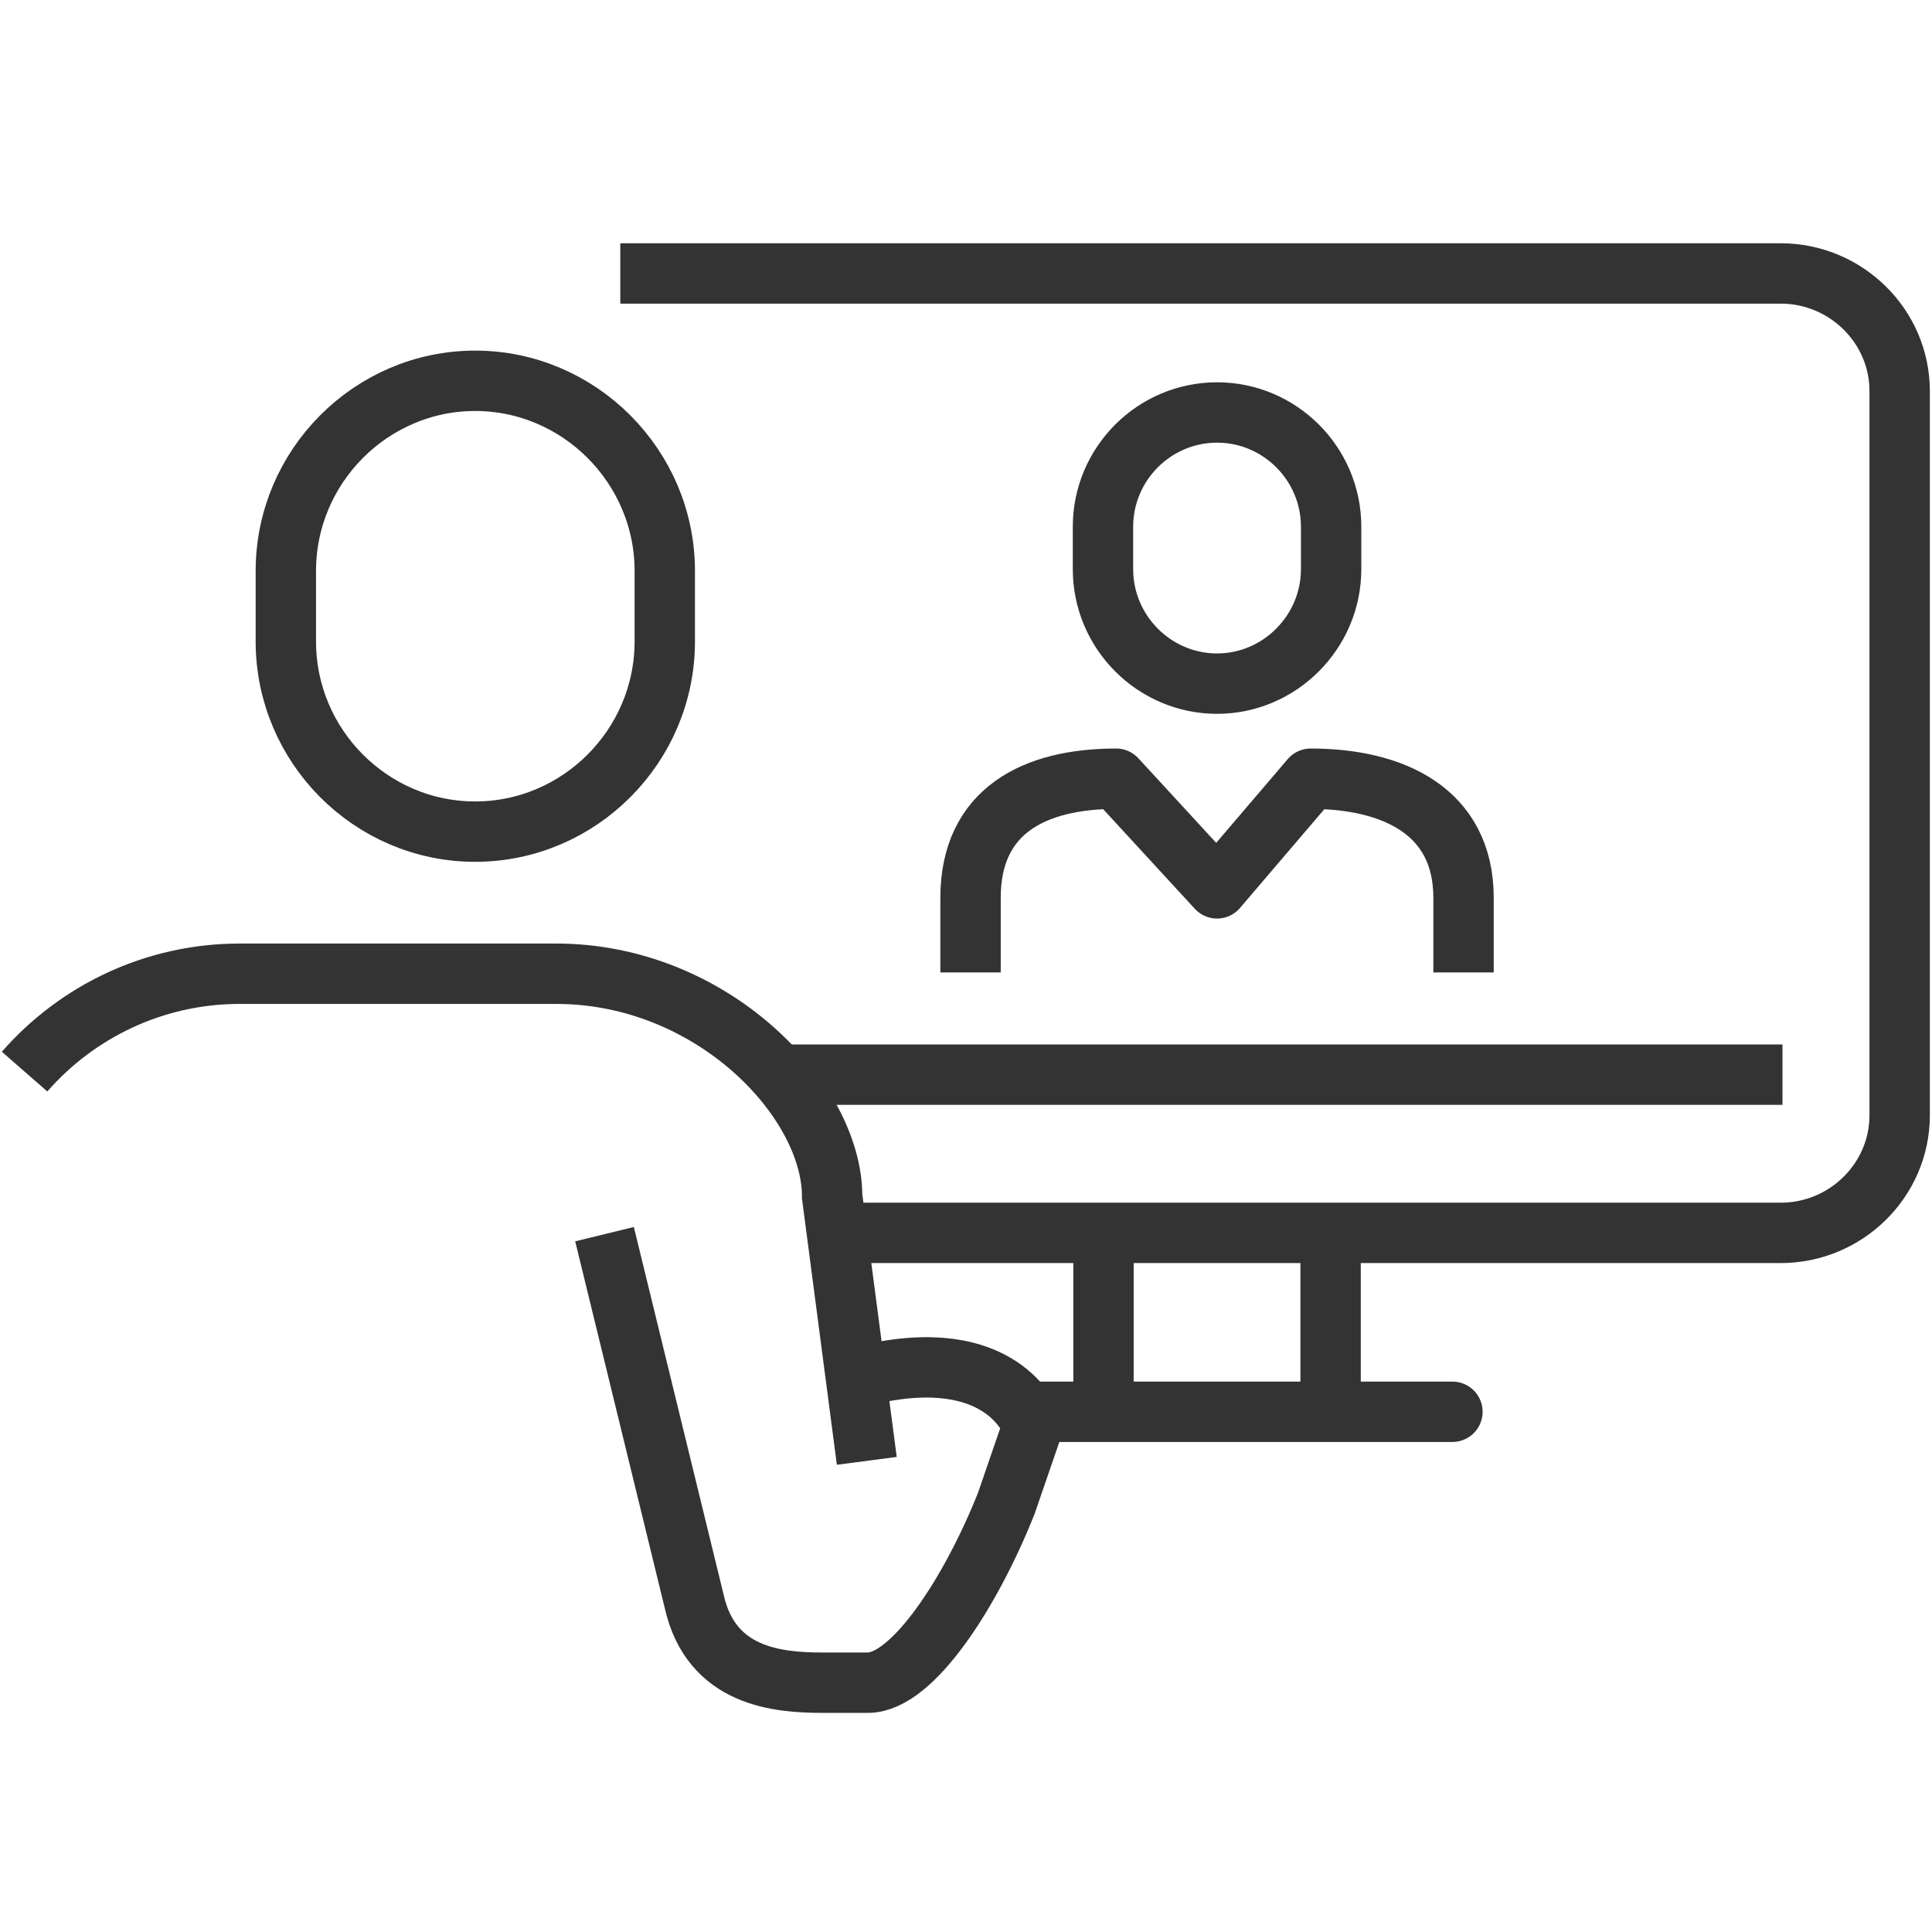
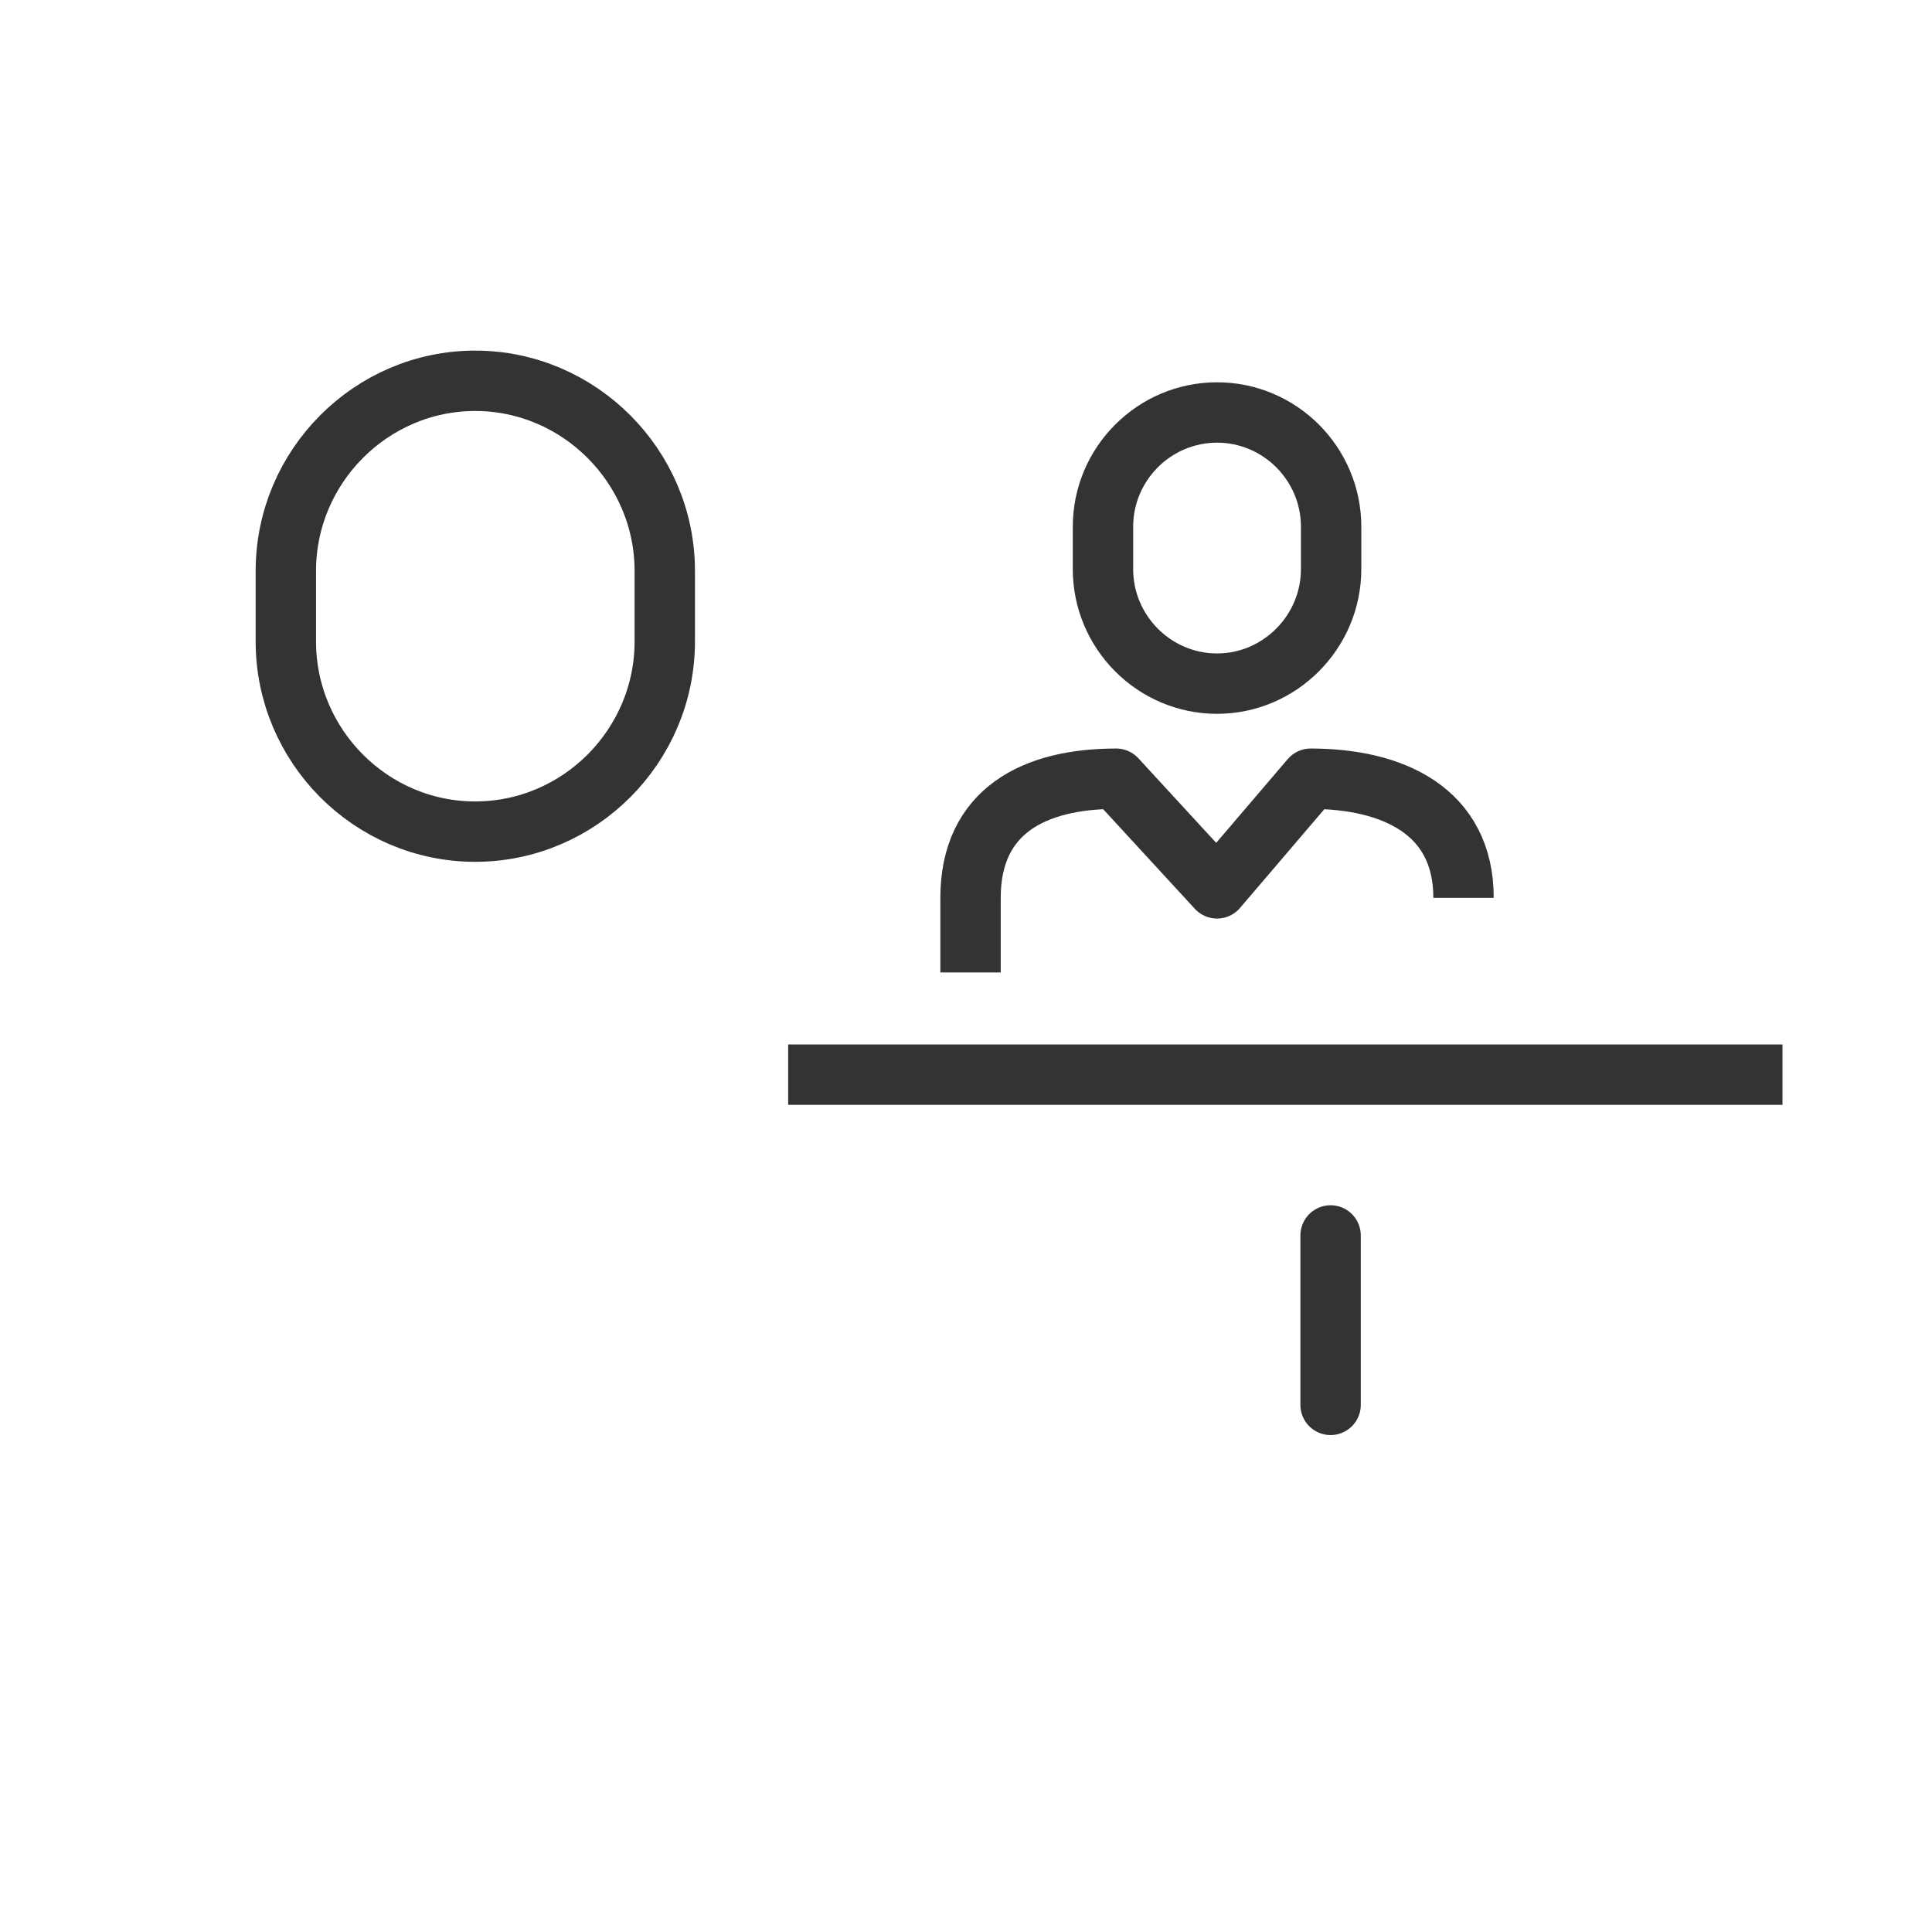
<svg xmlns="http://www.w3.org/2000/svg" width="80" height="80" viewBox="0 0 80 80" fill="none">
  <g clip-path="url(#clip0_7_2)">
-     <path d="M60.142 58.459H42.769" stroke="#333333" stroke-width="2.5" stroke-linecap="round" stroke-linejoin="round" />
-     <path d="M45.693 51.157V58.173" stroke="#333333" stroke-width="2.5" stroke-linecap="round" stroke-linejoin="round" />
    <path d="M55.097 51.157V58.173" stroke="#333333" stroke-width="2.5" stroke-linecap="round" stroke-linejoin="round" />
-     <path d="M25.685 11.323H73.734C76.444 11.323 78.661 13.514 78.661 16.191V46.183C78.661 48.861 76.444 51.051 73.734 51.051H35.132" stroke="#333333" stroke-width="2.5" stroke-linejoin="round" />
-     <path d="M40.188 40.267V37.177C40.188 33.579 42.822 32.245 46.218 32.245L50.395 36.785L54.272 32.245C57.668 32.245 60.602 33.579 60.602 37.177V40.267" stroke="#333333" stroke-width="2.5" stroke-linejoin="round" />
+     <path d="M40.188 40.267V37.177C40.188 33.579 42.822 32.245 46.218 32.245L50.395 36.785L54.272 32.245C57.668 32.245 60.602 33.579 60.602 37.177" stroke="#333333" stroke-width="2.5" stroke-linejoin="round" />
    <path d="M55.119 23.567C55.119 26.171 52.987 28.308 50.395 28.308C47.803 28.308 45.672 26.181 45.672 23.567V21.811C45.672 19.207 47.792 17.08 50.395 17.08C52.998 17.08 55.119 19.207 55.119 21.811V23.567Z" stroke="#333333" stroke-width="2.5" stroke-miterlimit="10" />
-     <path d="M1.018 44.373C3.181 41.897 6.373 40.32 9.929 40.32H23.029C29.498 40.32 34.457 45.548 34.457 49.538L35.892 60.491" stroke="#333333" stroke-width="2.5" stroke-miterlimit="10" />
    <path d="M27.527 26.562C27.527 30.891 23.992 34.436 19.676 34.436C15.36 34.436 11.836 30.891 11.836 26.562V23.641C11.836 19.313 15.37 15.768 19.676 15.768C23.982 15.768 27.527 19.313 27.527 23.641V26.562Z" stroke="#333333" stroke-width="2.5" stroke-miterlimit="10" />
-     <path d="M25.032 51.104L28.748 66.322C29.455 69.444 32.208 69.677 34.072 69.677H35.935C37.81 69.677 40.23 65.867 41.666 62.258L42.769 59.052C42.769 59.052 41.73 55.771 36.374 56.83" stroke="#333333" stroke-width="2.5" stroke-miterlimit="10" />
    <path d="M32.636 44.5H73.809" stroke="#333333" stroke-width="2.5" stroke-linejoin="round" />
  </g>
  <defs>
    <clipPath id="clip0_7_2">
      <rect width="80" height="61" fill="white" transform="translate(0 10)" />
    </clipPath>
  </defs>
</svg>